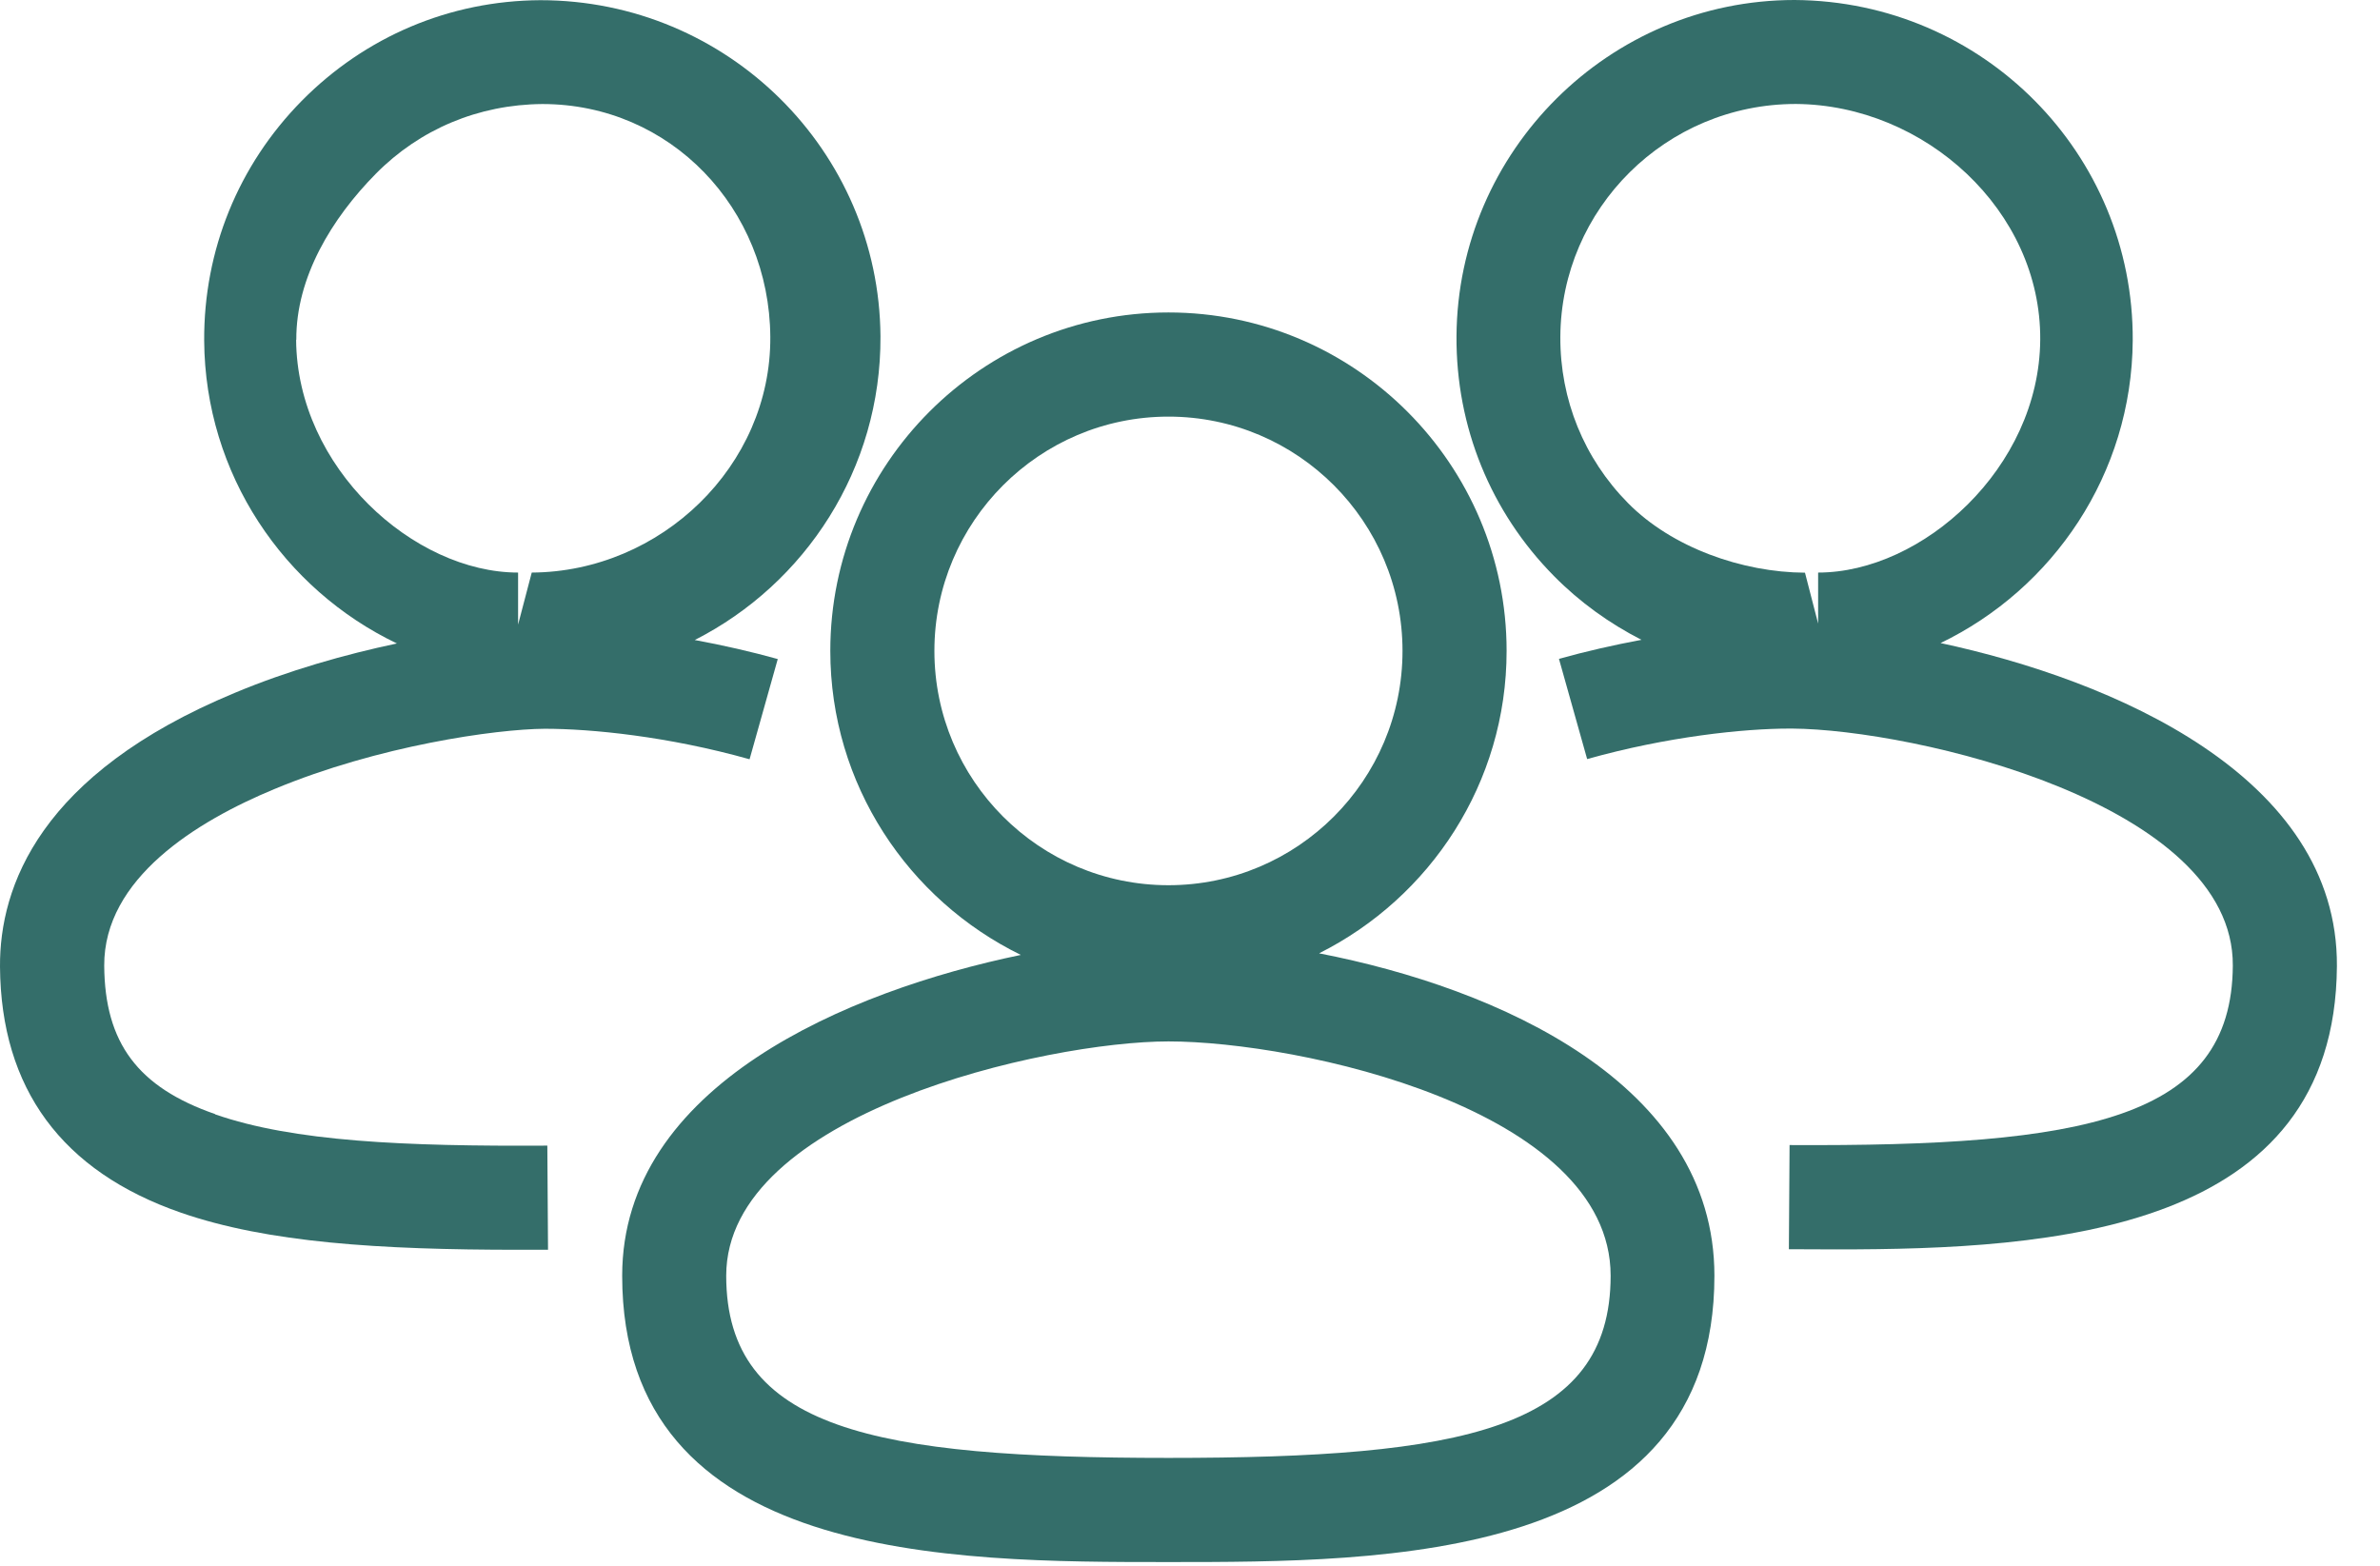
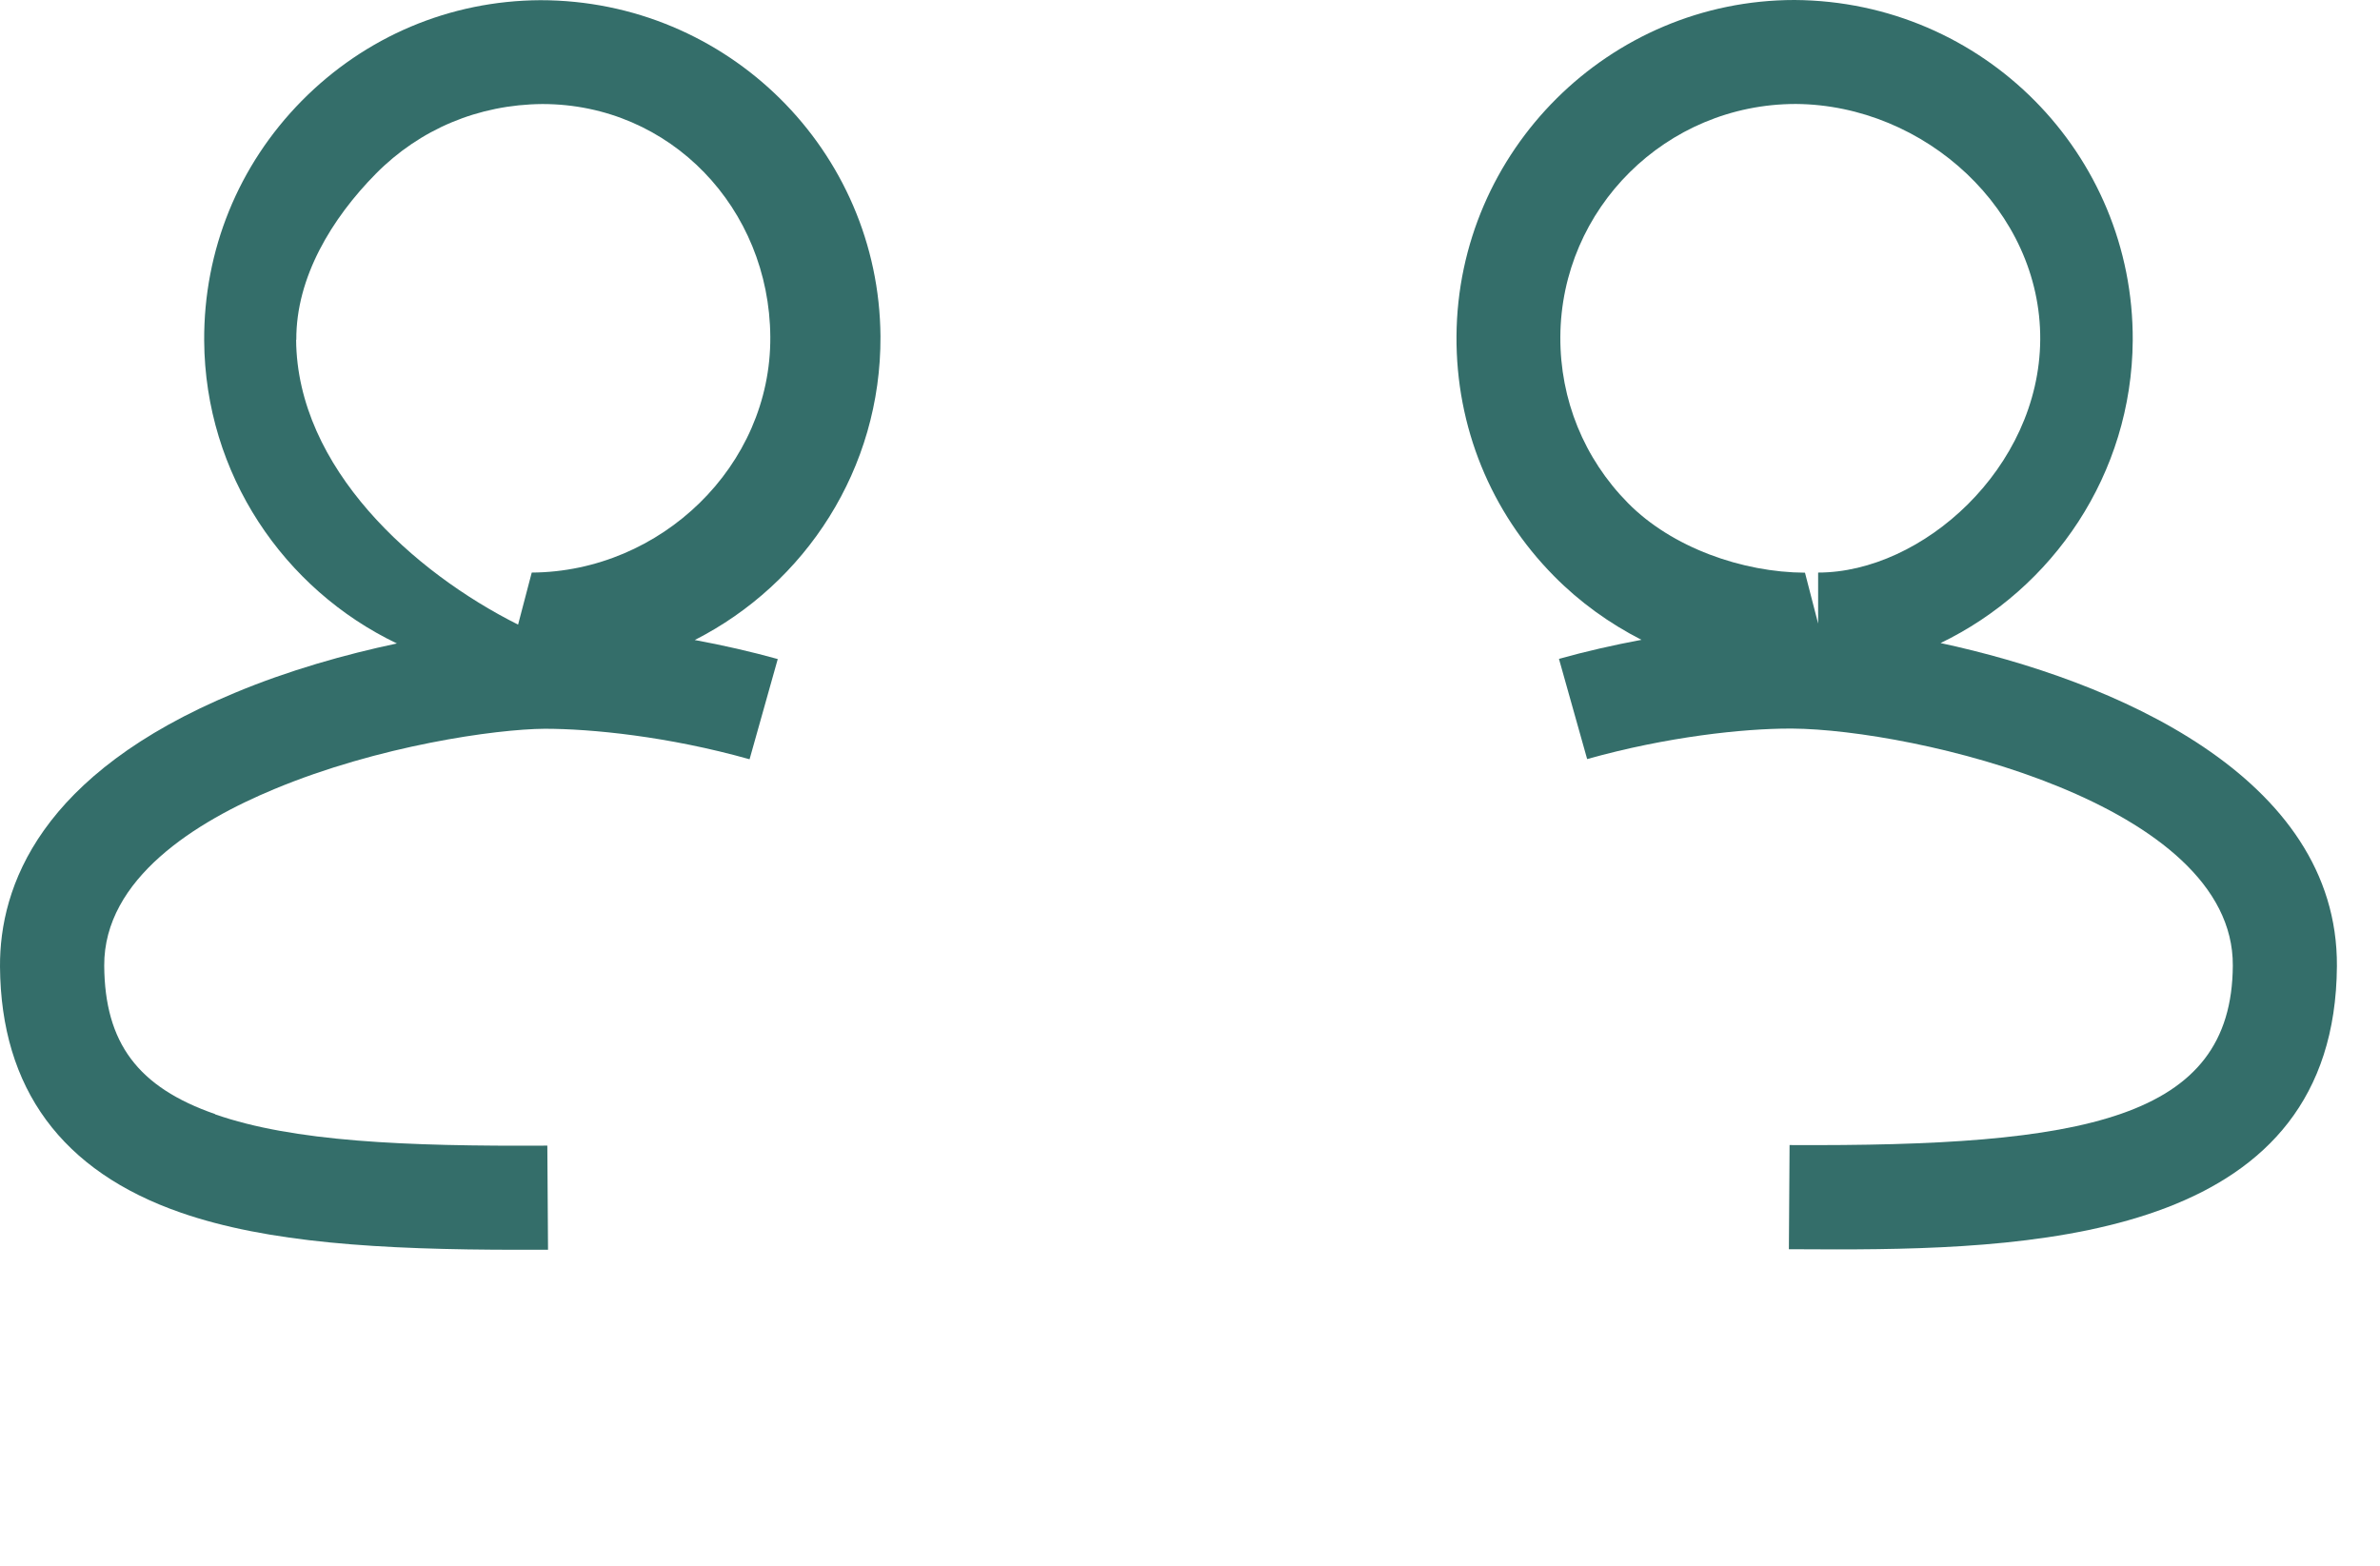
<svg xmlns="http://www.w3.org/2000/svg" width="38" height="25" viewBox="0 0 38 25" fill="none">
-   <path d="M21.066 15.219C22.835 14.33 24.055 12.504 24.055 10.393C24.055 7.415 21.634 4.989 18.656 4.989C15.678 4.989 13.257 7.412 13.257 10.393C13.257 12.526 14.502 14.368 16.299 15.247C13.539 15.819 9.934 17.33 9.934 20.369C9.934 24.941 15.181 24.941 18.653 24.941C22.126 24.941 27.373 24.941 27.373 20.369C27.373 17.3 23.92 15.777 21.063 15.222L21.066 15.219ZM14.919 10.393C14.919 8.332 16.594 6.652 18.656 6.652C20.718 6.652 22.393 8.329 22.393 10.393C22.393 12.457 20.718 14.134 18.656 14.134C16.594 14.134 14.919 12.457 14.919 10.393ZM18.656 23.278C13.975 23.278 11.595 22.828 11.595 20.369C11.595 17.777 16.71 16.628 18.656 16.628C20.734 16.628 25.716 17.706 25.716 20.369C25.716 22.828 23.34 23.278 18.656 23.278Z" fill="#346E6A" />
-   <path d="M3.436 17.789C2.203 17.361 1.673 16.653 1.664 15.421C1.656 14.026 3.138 13.114 4.383 12.598C6.042 11.907 7.911 11.642 8.697 11.636C9.443 11.636 10.671 11.758 11.968 12.123L12.418 10.523C11.99 10.404 11.543 10.302 11.093 10.219C12.86 9.321 14.069 7.484 14.058 5.371C14.038 2.409 11.618 0.003 8.626 0.003C7.182 0.011 5.832 0.583 4.817 1.611C3.804 2.639 3.252 3.998 3.26 5.44C3.274 7.57 4.532 9.41 6.337 10.274C5.515 10.448 4.607 10.703 3.743 11.065C0.635 12.357 -0.008 14.156 7.84859e-05 15.435C0.014 17.38 0.985 18.703 2.89 19.363C4.27 19.841 6.053 19.955 8.286 19.955C8.438 19.955 8.592 19.955 8.75 19.955L8.739 18.292C6.459 18.305 4.684 18.228 3.434 17.792L3.436 17.789ZM4.731 5.426C4.725 4.426 5.3 3.484 6.001 2.774C6.702 2.064 7.637 1.669 8.659 1.661C10.707 1.661 12.286 3.329 12.299 5.379C12.313 7.44 10.549 9.131 8.49 9.142L8.272 9.973V9.142C6.611 9.142 4.742 7.473 4.728 5.423L4.731 5.426Z" fill="#346E6A" />
+   <path d="M3.436 17.789C2.203 17.361 1.673 16.653 1.664 15.421C1.656 14.026 3.138 13.114 4.383 12.598C6.042 11.907 7.911 11.642 8.697 11.636C9.443 11.636 10.671 11.758 11.968 12.123L12.418 10.523C11.99 10.404 11.543 10.302 11.093 10.219C12.86 9.321 14.069 7.484 14.058 5.371C14.038 2.409 11.618 0.003 8.626 0.003C7.182 0.011 5.832 0.583 4.817 1.611C3.804 2.639 3.252 3.998 3.26 5.44C3.274 7.57 4.532 9.41 6.337 10.274C5.515 10.448 4.607 10.703 3.743 11.065C0.635 12.357 -0.008 14.156 7.84859e-05 15.435C0.014 17.38 0.985 18.703 2.89 19.363C4.27 19.841 6.053 19.955 8.286 19.955C8.438 19.955 8.592 19.955 8.75 19.955L8.739 18.292C6.459 18.305 4.684 18.228 3.434 17.792L3.436 17.789ZM4.731 5.426C4.725 4.426 5.3 3.484 6.001 2.774C6.702 2.064 7.637 1.669 8.659 1.661C10.707 1.661 12.286 3.329 12.299 5.379C12.313 7.44 10.549 9.131 8.49 9.142L8.272 9.973C6.611 9.142 4.742 7.473 4.728 5.423L4.731 5.426Z" fill="#346E6A" />
  <path d="M30.977 10.271C32.78 9.404 34.038 7.567 34.052 5.437C34.069 2.459 31.665 0.019 28.653 0C25.694 0 23.274 2.409 23.255 5.368C23.246 6.81 23.798 8.172 24.811 9.197C25.225 9.617 25.697 9.954 26.208 10.216C25.763 10.299 25.316 10.401 24.891 10.52L25.341 12.12C26.619 11.761 27.839 11.633 28.576 11.633H28.615C30.558 11.647 35.667 12.827 35.65 15.418C35.636 17.877 33.279 18.308 28.573 18.283L28.562 19.946C28.808 19.946 29.065 19.949 29.327 19.949C32.755 19.949 37.284 19.675 37.312 15.427C37.331 12.39 33.735 10.857 30.977 10.266V10.271ZM29.034 9.976L28.819 9.144C27.82 9.139 26.694 8.744 25.992 8.031C25.291 7.321 24.908 6.379 24.913 5.379C24.924 3.329 26.602 1.66 28.673 1.66C30.732 1.674 32.589 3.362 32.575 5.423C32.562 7.473 30.69 9.142 29.029 9.142V9.973L29.034 9.976Z" fill="#346E6A" />
</svg>